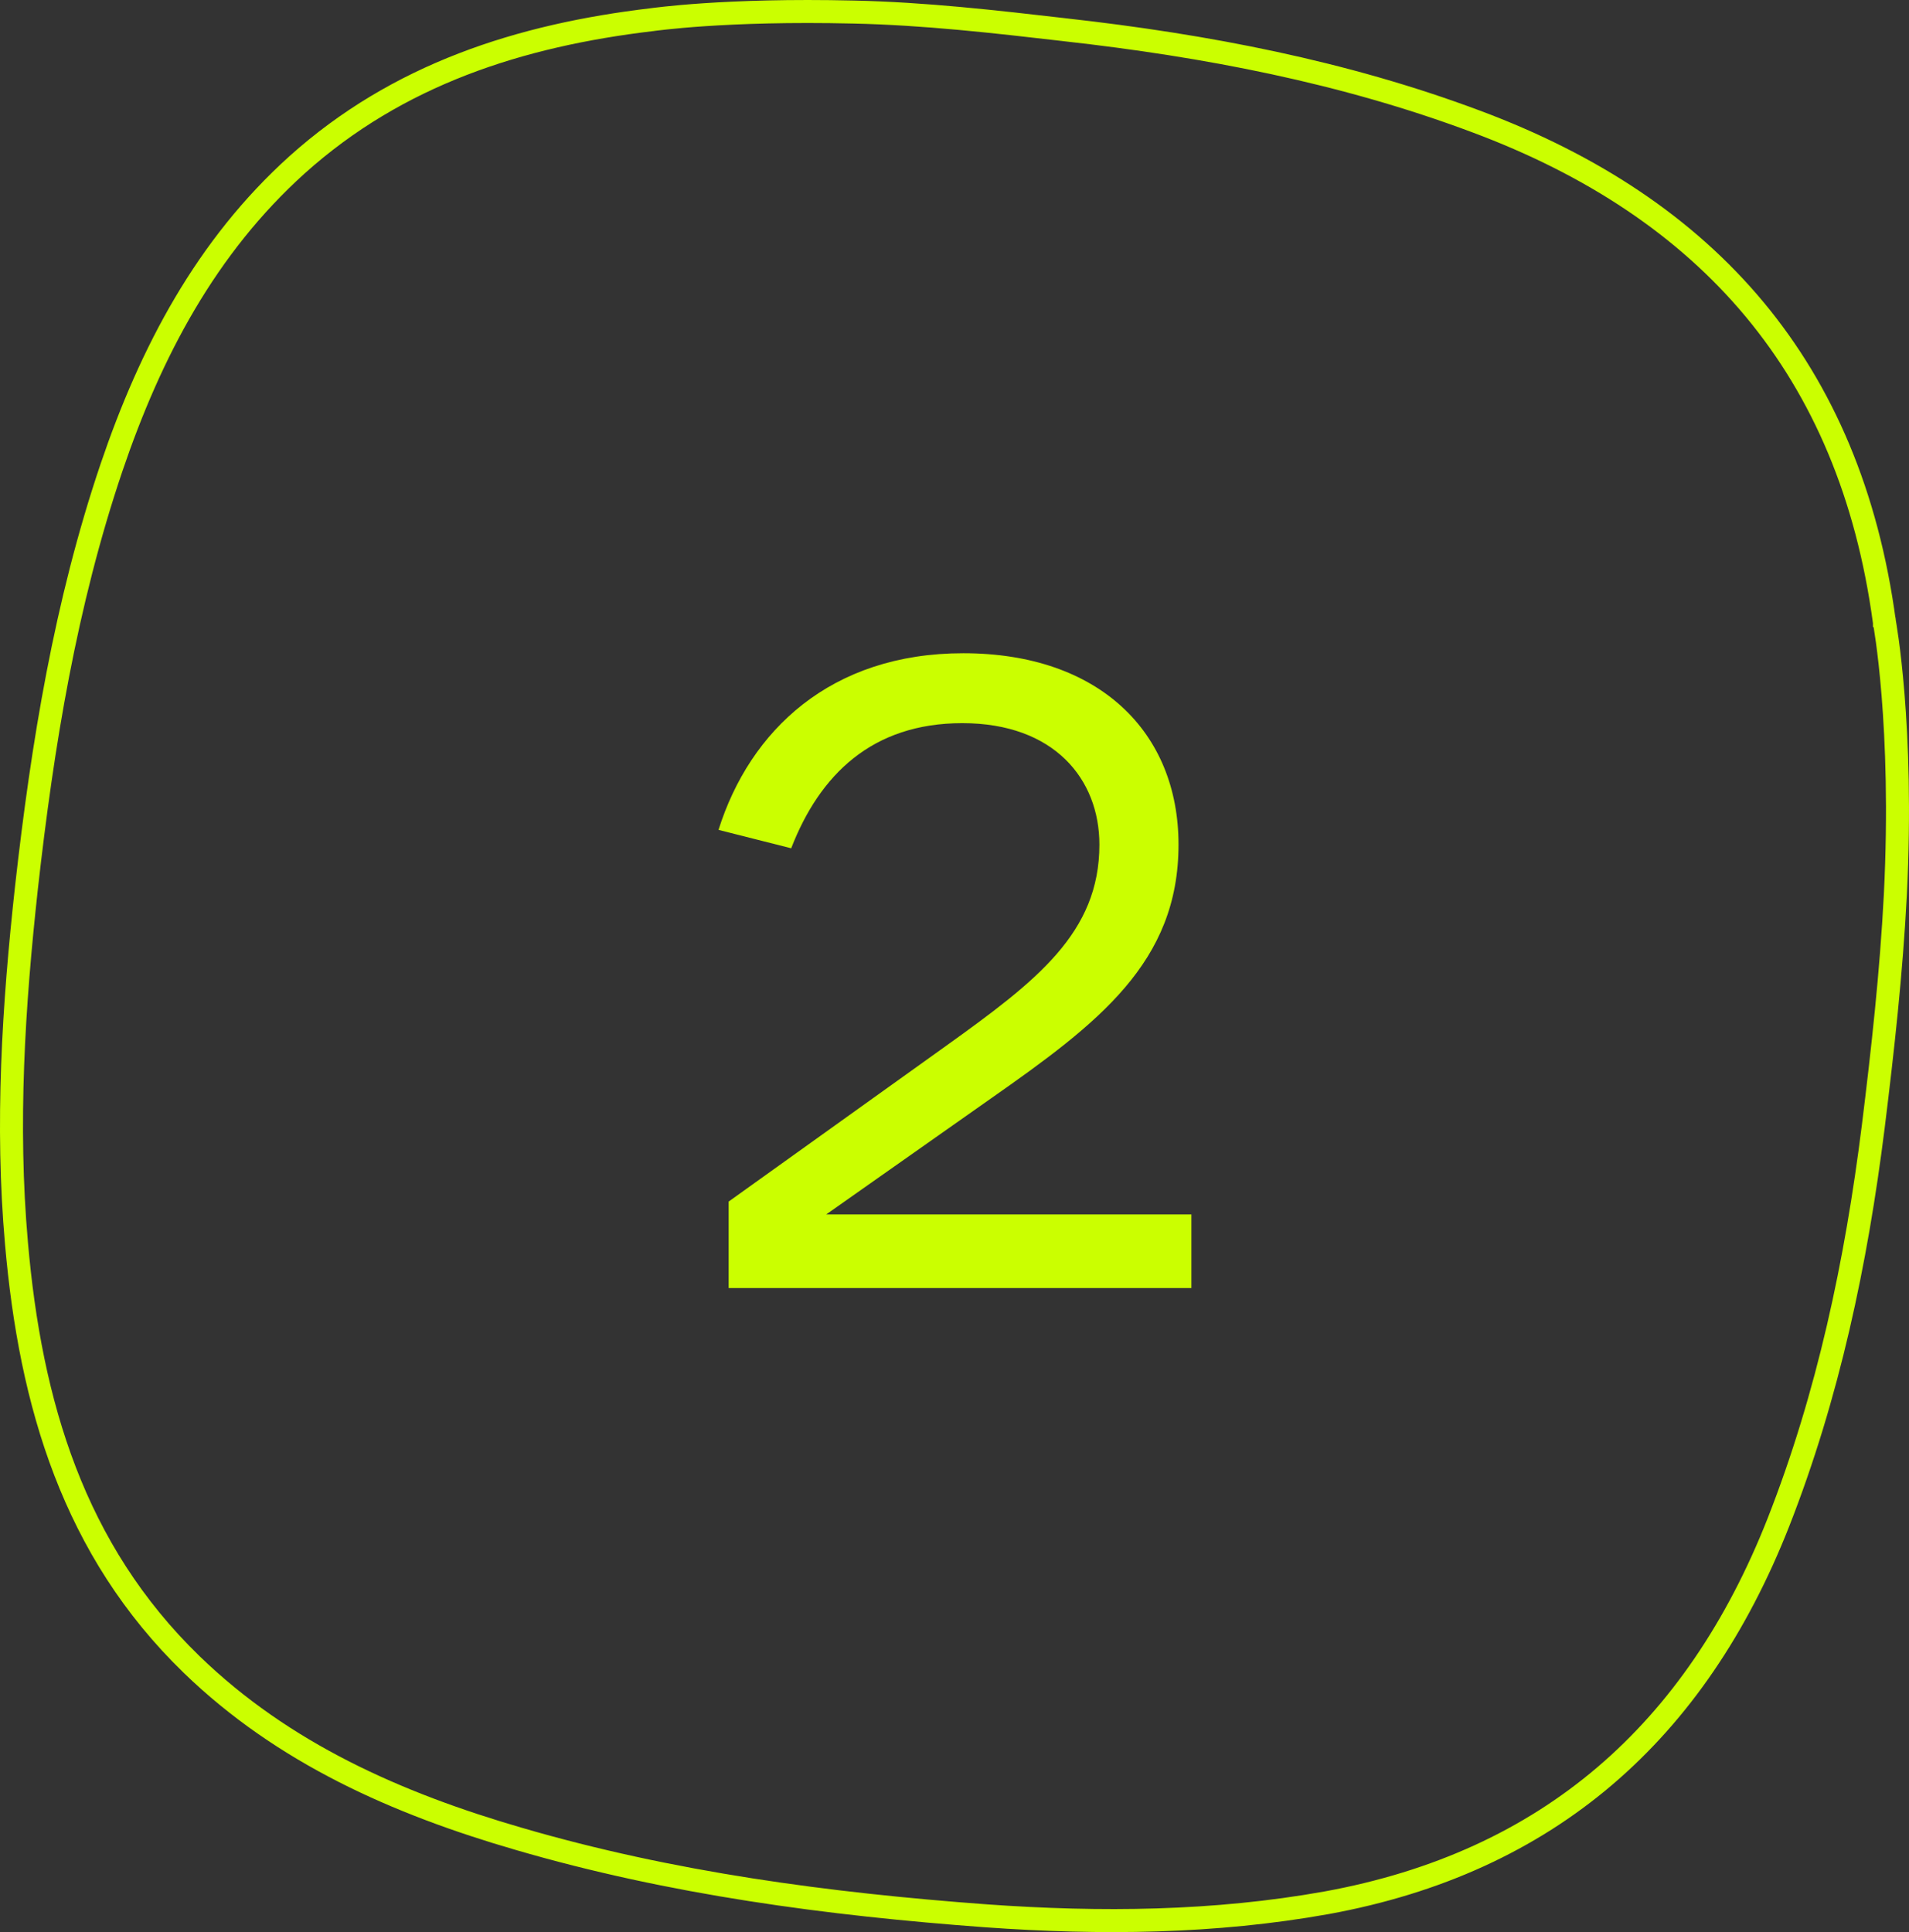
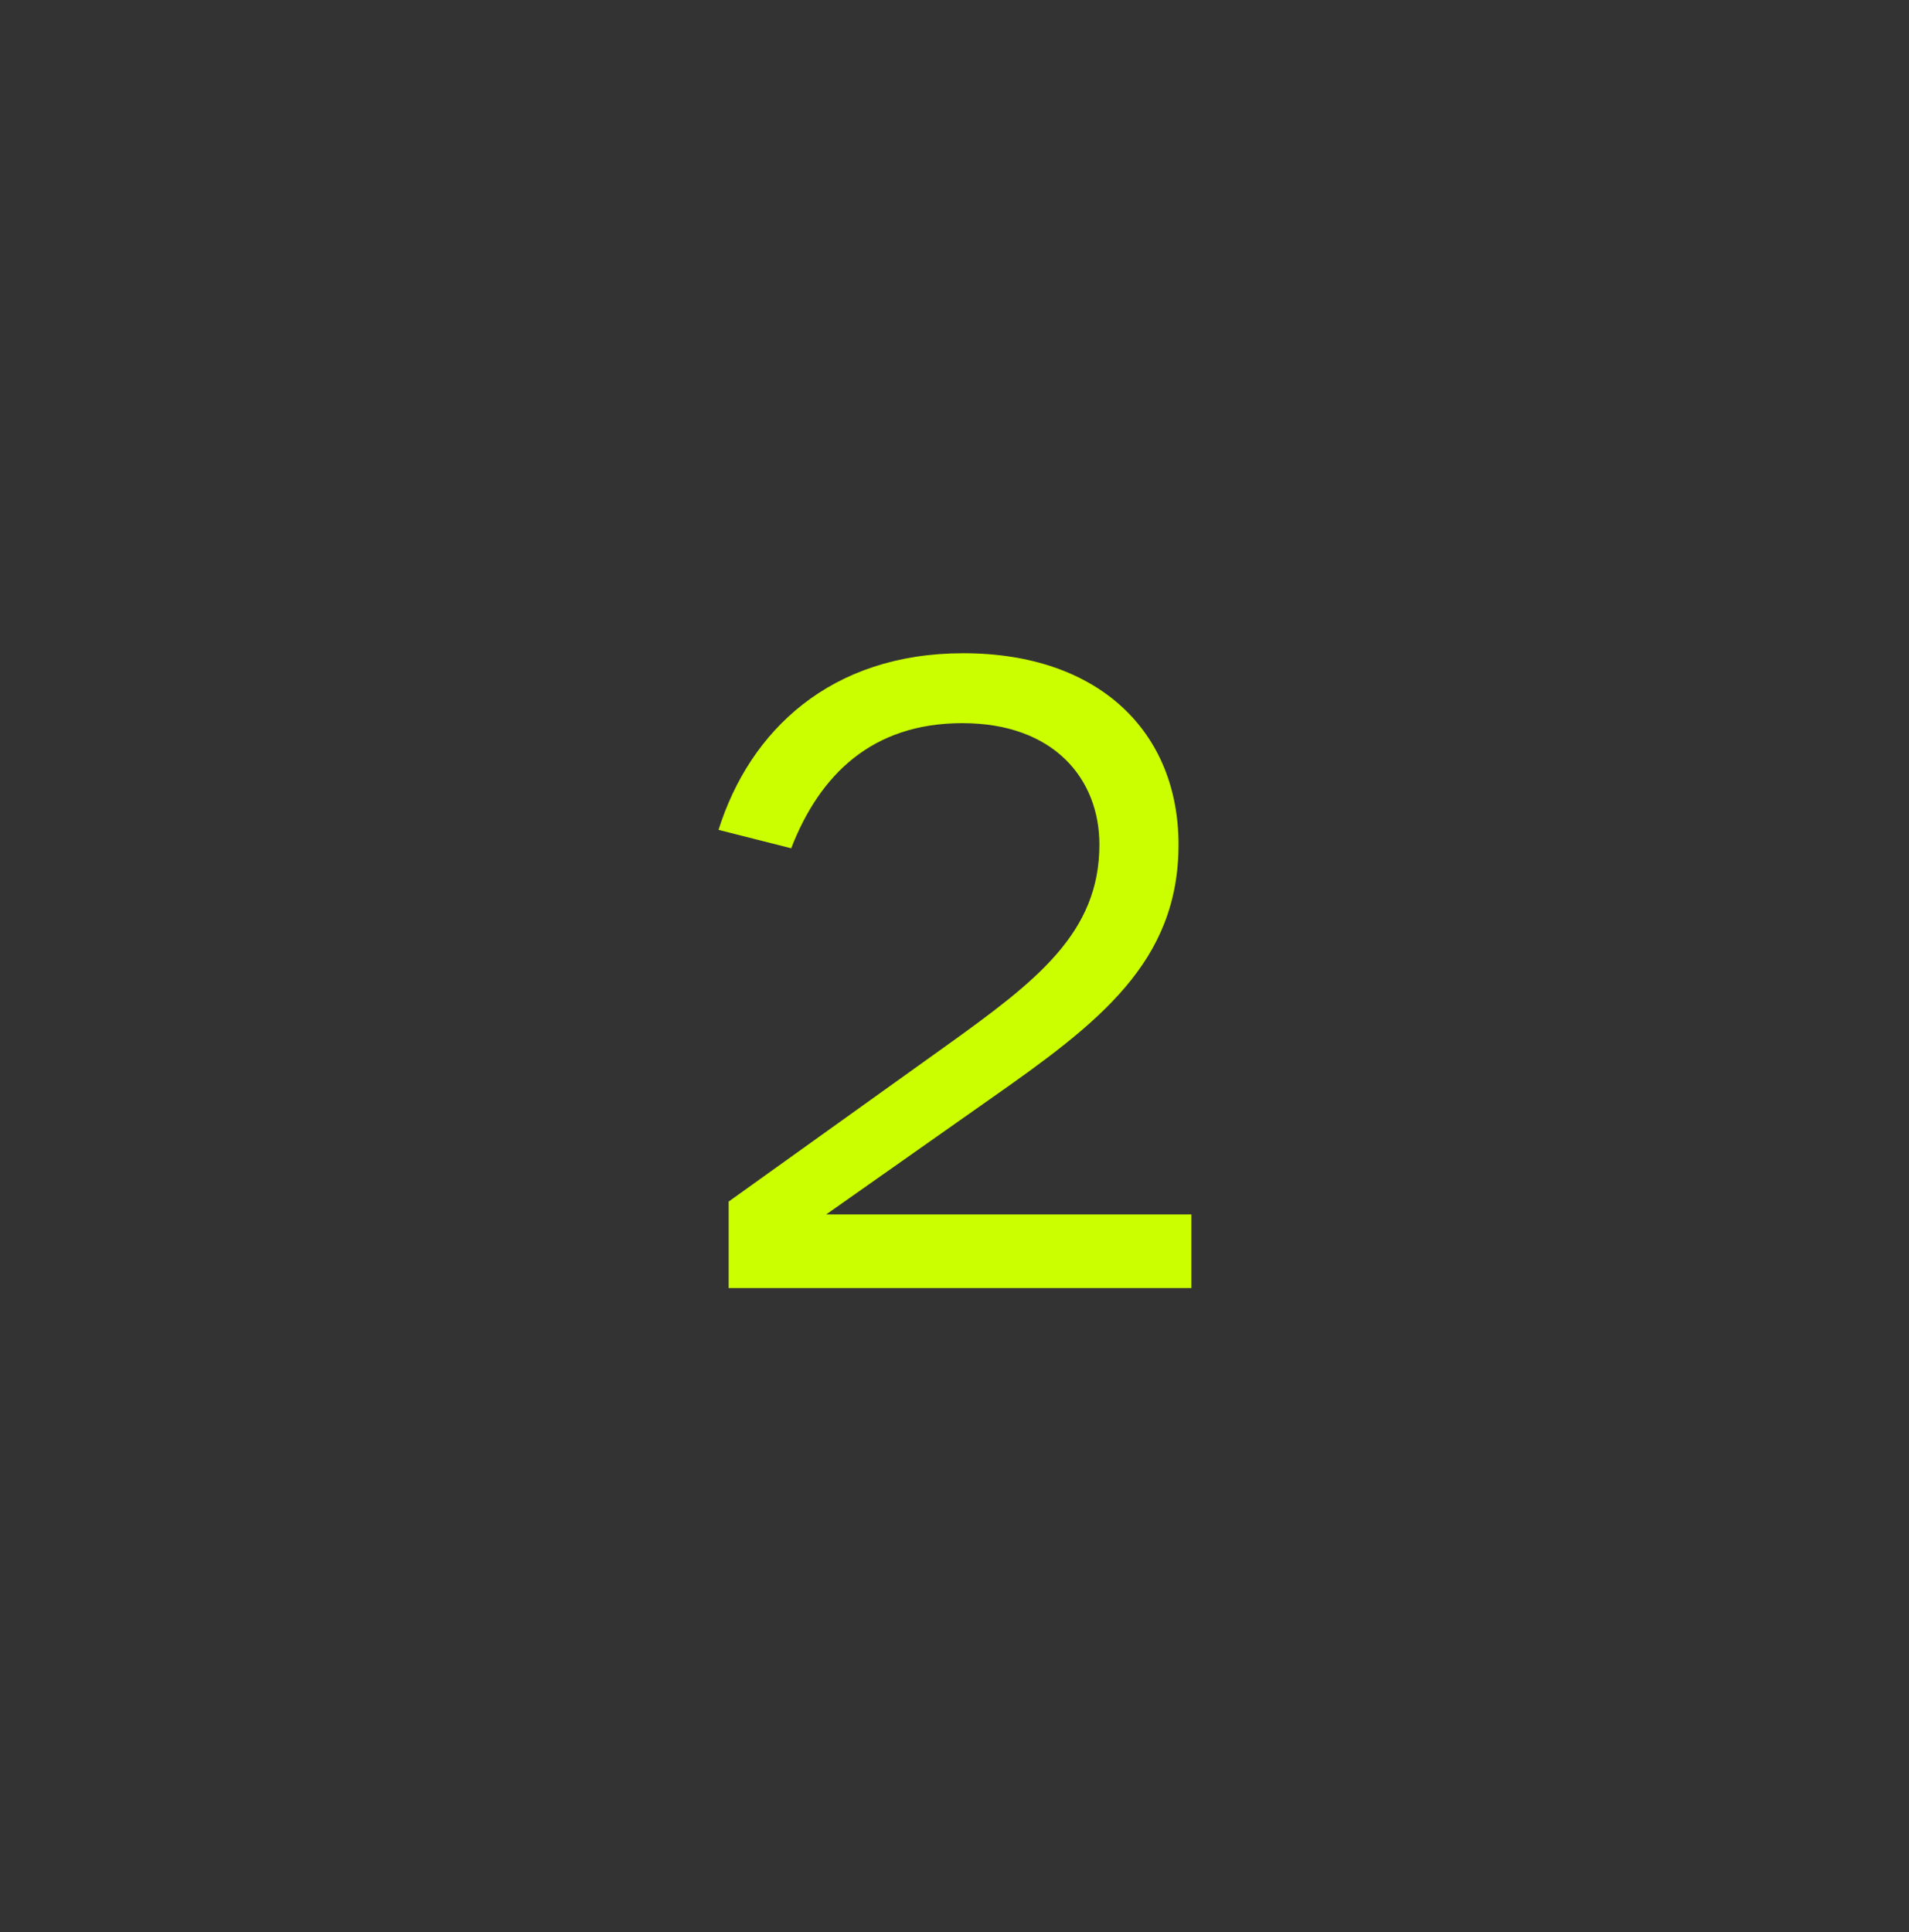
<svg xmlns="http://www.w3.org/2000/svg" width="83" height="84" viewBox="0 0 83 84" fill="none">
  <rect x="0" y="0" width="83" height="84" fill="#333333" stroke="none" />
-   <path d="M37.109 0.524L37.11 0.524C40.189 0.59 43.251 0.941 46.317 1.295L46.319 1.296C52.42 1.979 58.413 3.124 64.159 5.274L64.159 5.274C69.236 7.165 73.302 9.865 76.285 13.449C79.266 17.032 81.186 21.523 81.929 27.032L81.931 27.045L81.933 27.057L81.933 27.057L81.933 27.058L81.934 27.059L81.935 27.068L81.942 27.105C81.944 27.116 81.946 27.13 81.949 27.145C81.954 27.175 81.96 27.212 81.967 27.256C81.989 27.391 82.02 27.594 82.057 27.861C82.13 28.396 82.224 29.188 82.307 30.21C82.472 32.255 82.591 35.222 82.407 38.895C82.233 42.263 81.863 45.614 81.447 48.975C80.707 54.882 79.49 60.66 77.322 66.187C73.727 75.315 67.32 80.966 57.681 82.725C52.792 83.601 47.849 83.647 42.888 83.294C35.993 82.786 29.185 81.882 22.561 79.948L22.56 79.948C17.261 78.409 12.317 76.225 8.331 72.365C3.202 67.391 1.323 61.042 0.715 54.041L0.715 54.04C0.26 48.886 0.584 43.744 1.152 38.577C1.85 32.348 2.851 26.235 4.847 20.329C6.559 15.285 8.972 10.723 12.911 7.17C17.291 3.235 22.603 1.532 28.36 0.853C28.361 0.853 28.363 0.853 28.364 0.852L28.368 0.852L28.38 0.85L28.411 0.846C28.436 0.843 28.473 0.838 28.521 0.832C28.618 0.82 28.762 0.803 28.952 0.783C29.332 0.742 29.897 0.688 30.638 0.639C32.12 0.54 34.303 0.458 37.109 0.524Z" stroke="#CBFF00" />
  <path d="M47.8 36.72C47.8 33.88 45.84 31.44 41.84 31.44C37.92 31.44 35.64 33.68 34.4 36.88L31.24 36.08C32.6 31.76 36.12 28.4 41.88 28.4C47.8 28.4 51.24 31.84 51.24 36.72C51.24 41.84 47.76 44.48 43.08 47.76L35.92 52.8H51.8V56H31.68V52.24L41.12 45.48C45.08 42.64 47.8 40.56 47.8 36.72Z" fill="#CBFF00" />
</svg>